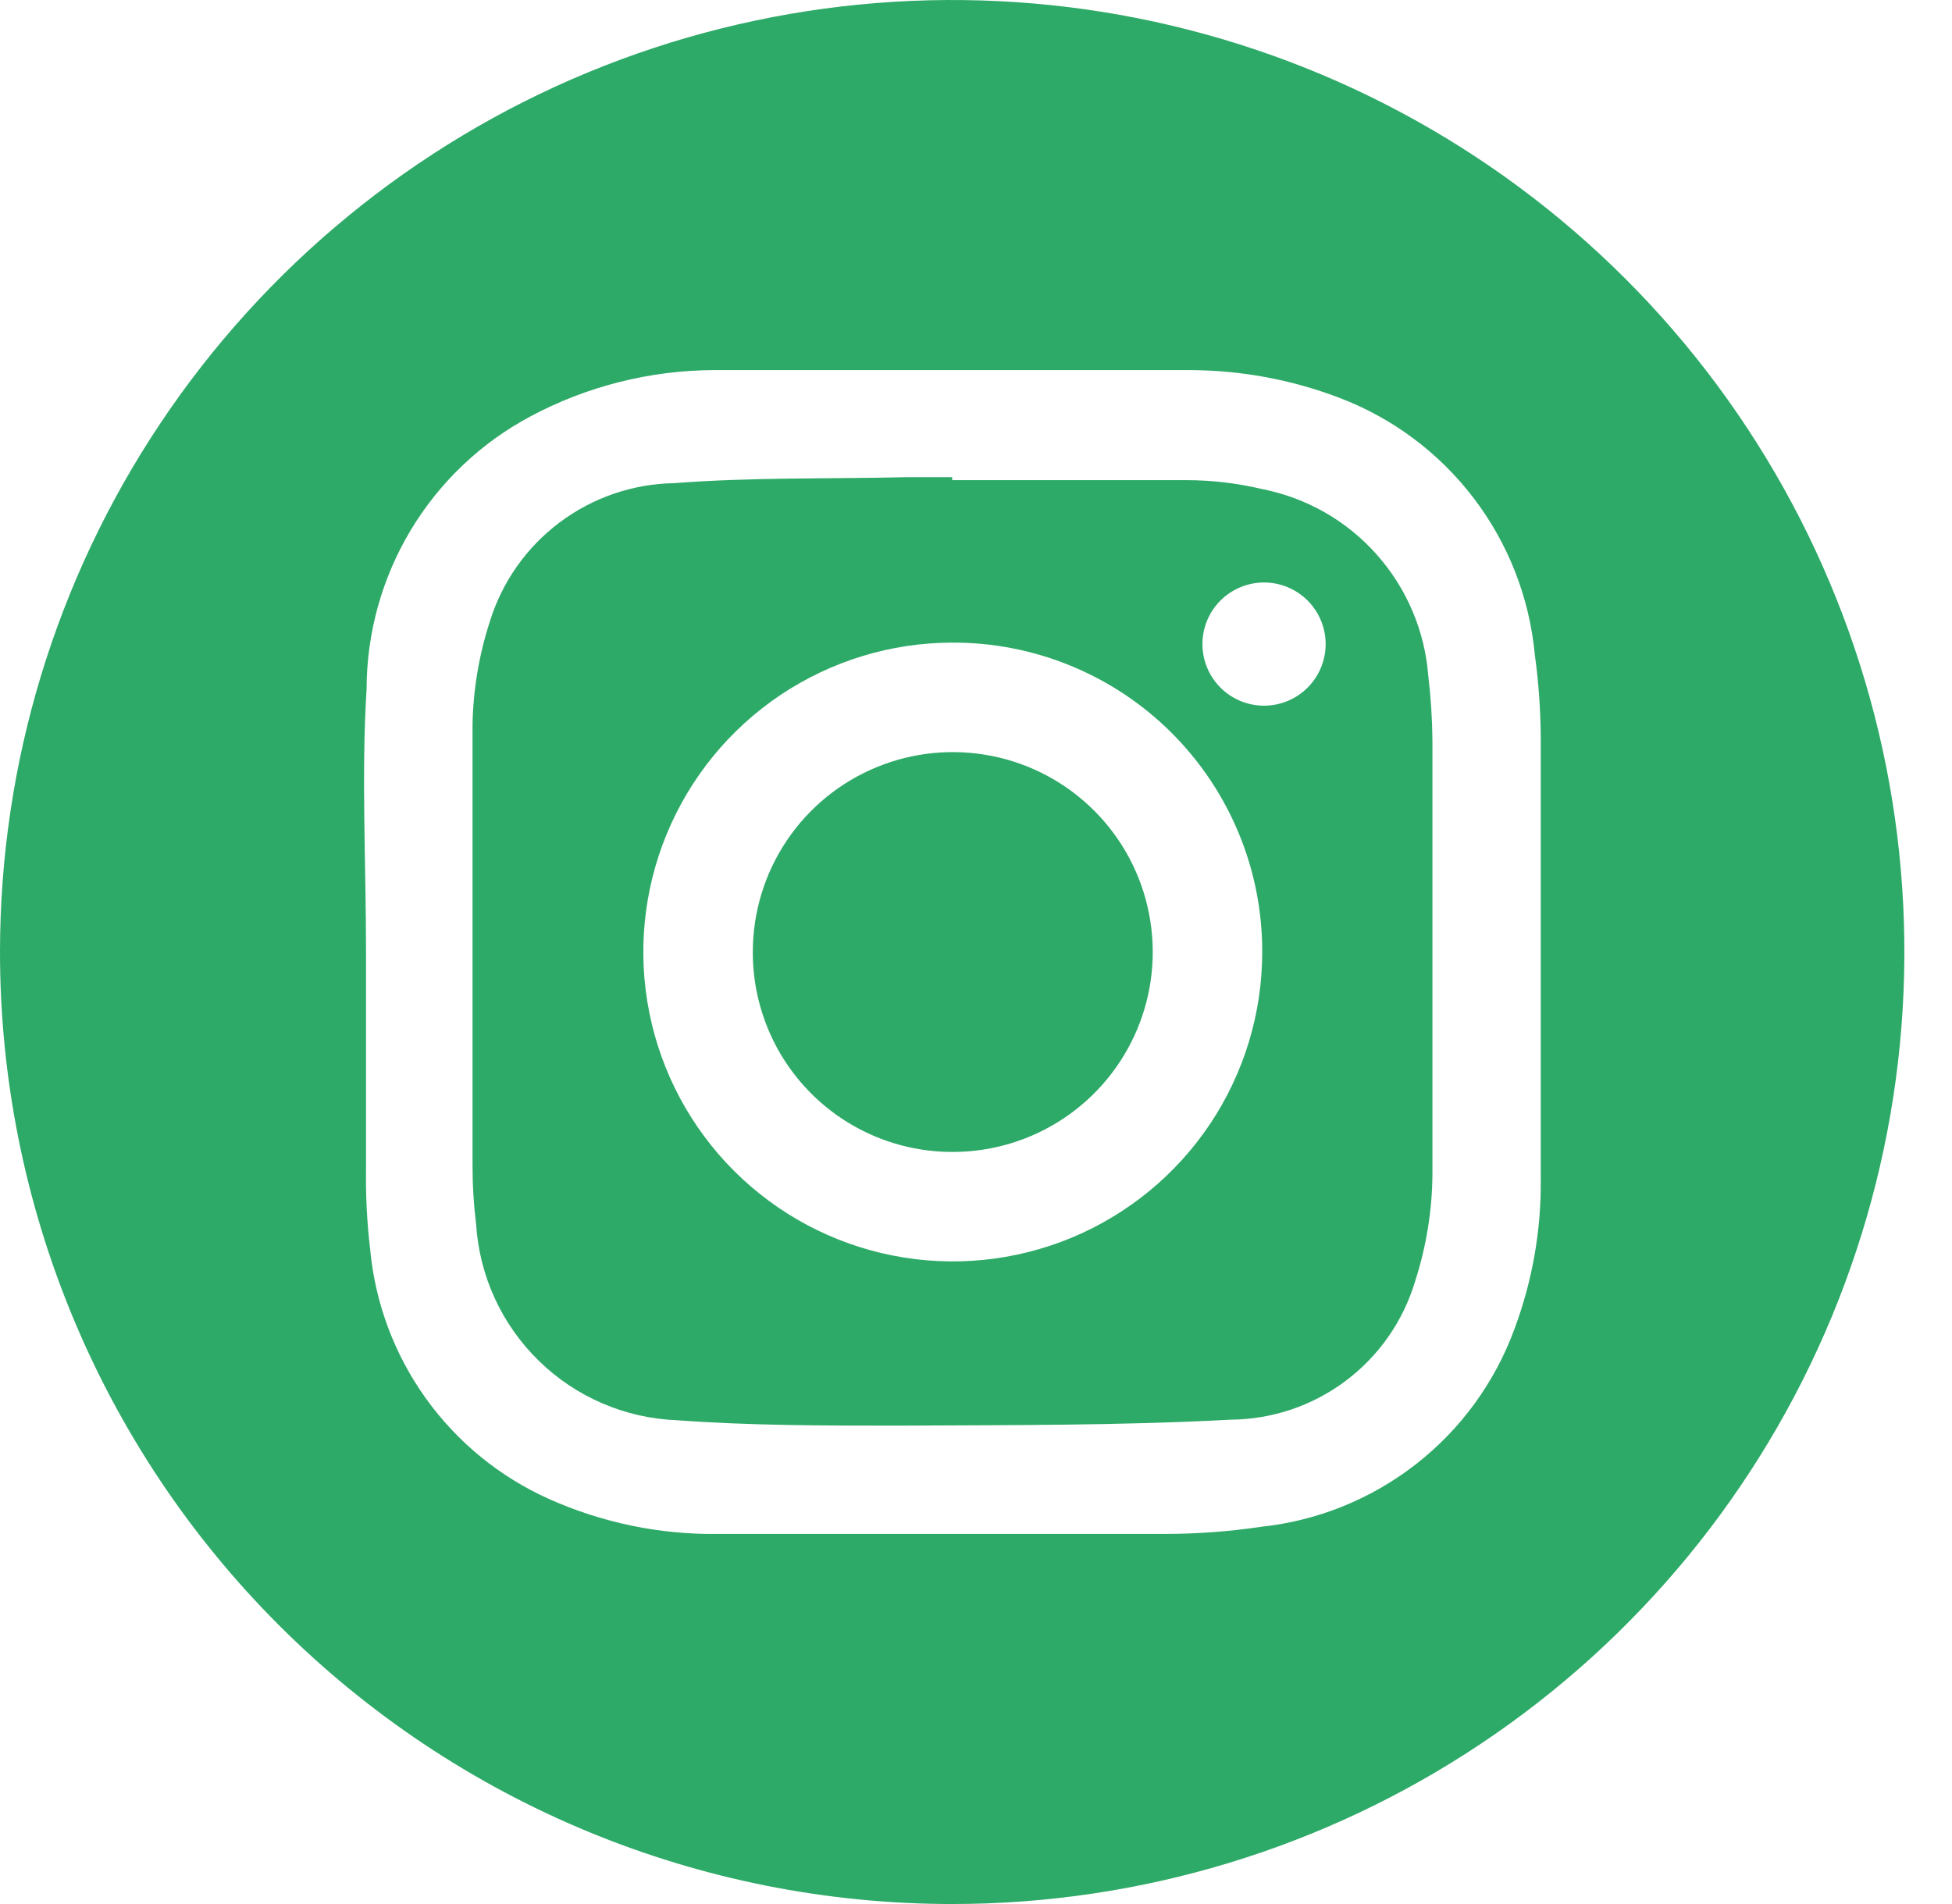
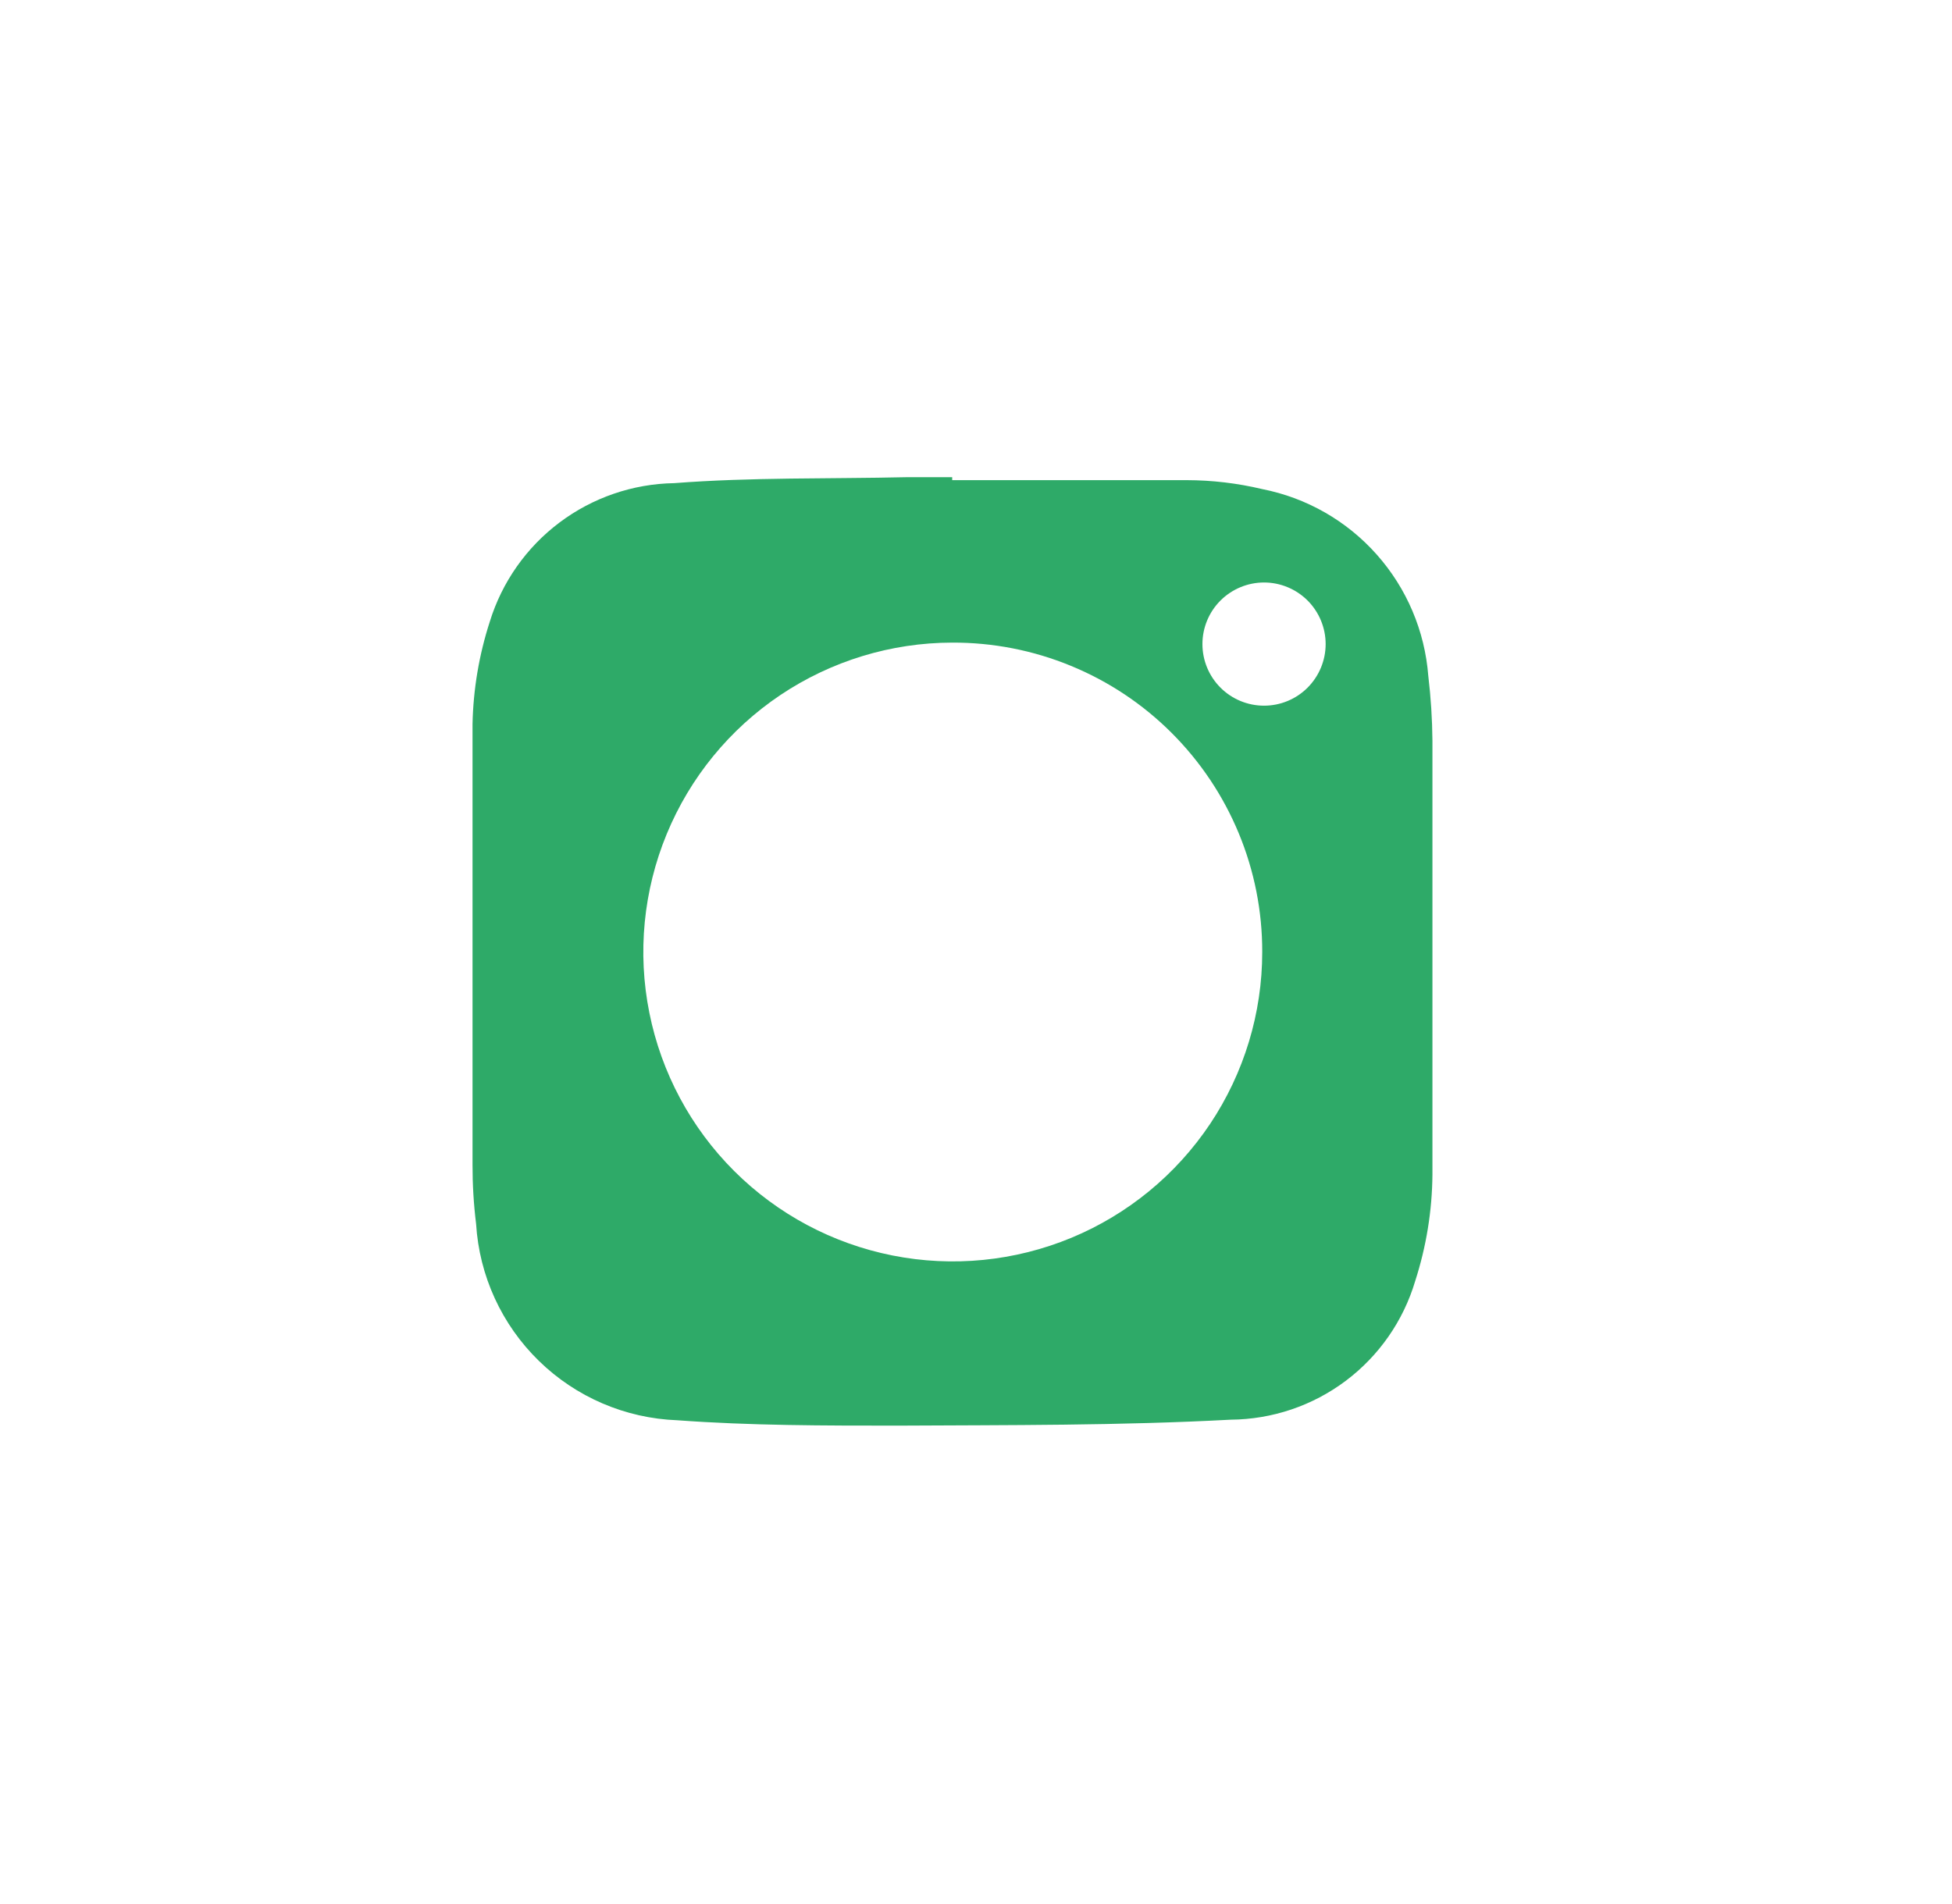
<svg xmlns="http://www.w3.org/2000/svg" width="41" height="40" viewBox="0 0 41 40" fill="none">
  <g clip-path="url(#clip0_65_13)">
-     <path d="M0 20C0 16.044 1.173 12.178 3.371 8.889C5.568 5.6 8.692 3.036 12.346 1.522C16.001 0.009 20.022 -0.387 23.902 0.384C27.781 1.156 31.345 3.061 34.142 5.858C36.939 8.655 38.844 12.219 39.616 16.098C40.387 19.978 39.991 23.999 38.478 27.654C36.964 31.308 34.4 34.432 31.111 36.629C27.822 38.827 23.956 40 20 40C14.696 40 9.609 37.893 5.858 34.142C2.107 30.391 0 25.304 0 20ZM7.688 20C7.688 21.525 7.688 23.038 7.688 24.562C7.68 25.126 7.709 25.69 7.775 26.25C7.881 27.377 8.284 28.455 8.943 29.375C9.602 30.295 10.493 31.024 11.525 31.488C12.648 31.992 13.869 32.244 15.1 32.225H24.462C25.14 32.225 25.817 32.175 26.488 32.075C27.676 31.949 28.804 31.492 29.746 30.756C30.687 30.02 31.403 29.035 31.812 27.913C32.186 26.909 32.373 25.846 32.362 24.775V15.5C32.359 14.915 32.317 14.33 32.237 13.75C32.125 12.554 31.678 11.413 30.949 10.459C30.22 9.504 29.237 8.773 28.113 8.35C27.118 7.973 26.064 7.779 25 7.775C21.675 7.775 18.363 7.775 15 7.775C13.652 7.78 12.326 8.114 11.137 8.75C10.1 9.304 9.233 10.129 8.627 11.137C8.022 12.146 7.702 13.299 7.7 14.475C7.588 16.25 7.688 18.125 7.688 20Z" fill="#2EAA68" />
    <path d="M20 10.087C21.65 10.087 23.287 10.087 24.925 10.087C25.459 10.088 25.992 10.151 26.512 10.275C27.443 10.458 28.288 10.941 28.917 11.65C29.547 12.359 29.927 13.254 30 14.2C30.054 14.652 30.083 15.107 30.087 15.562C30.087 18.6 30.087 21.637 30.087 24.675C30.081 25.435 29.958 26.189 29.725 26.912C29.476 27.749 28.965 28.483 28.267 29.008C27.57 29.532 26.723 29.818 25.85 29.825C23.525 29.95 21.187 29.937 18.862 29.95C17.312 29.95 15.762 29.95 14.225 29.837C13.134 29.796 12.098 29.351 11.318 28.589C10.537 27.827 10.067 26.802 10 25.712C9.949 25.298 9.924 24.88 9.925 24.462C9.925 21.375 9.925 18.3 9.925 15.212C9.94 14.482 10.062 13.758 10.287 13.062C10.543 12.23 11.056 11.5 11.752 10.977C12.448 10.454 13.292 10.164 14.162 10.15C15.775 10.025 17.412 10.062 19.037 10.025H20V10.087ZM20 13.5C18.715 13.502 17.459 13.886 16.392 14.601C15.325 15.317 14.494 16.333 14.004 17.521C13.514 18.709 13.386 20.016 13.639 21.276C13.891 22.536 14.511 23.693 15.421 24.601C16.33 25.508 17.488 26.126 18.749 26.376C20.009 26.626 21.316 26.496 22.503 26.004C23.69 25.512 24.704 24.678 25.418 23.61C26.131 22.541 26.512 21.285 26.512 20C26.514 19.145 26.347 18.298 26.02 17.508C25.693 16.717 25.213 16 24.608 15.396C24.003 14.791 23.284 14.313 22.493 13.988C21.702 13.662 20.855 13.497 20 13.5ZM26.55 14.825C26.893 14.825 27.222 14.689 27.465 14.446C27.707 14.203 27.844 13.874 27.844 13.531C27.844 13.188 27.707 12.859 27.465 12.616C27.222 12.374 26.893 12.237 26.55 12.237C26.207 12.237 25.878 12.374 25.635 12.616C25.392 12.859 25.256 13.188 25.256 13.531C25.256 13.874 25.392 14.203 25.635 14.446C25.878 14.689 26.207 14.825 26.55 14.825Z" fill="#2EAA68" />
-     <path d="M15.812 20C15.812 19.169 16.059 18.356 16.521 17.665C16.983 16.974 17.64 16.436 18.408 16.119C19.176 15.801 20.021 15.719 20.837 15.882C21.652 16.045 22.4 16.446 22.987 17.035C23.574 17.623 23.973 18.373 24.133 19.188C24.294 20.004 24.209 20.849 23.889 21.616C23.569 22.383 23.029 23.038 22.337 23.498C21.645 23.958 20.831 24.203 20 24.2C19.449 24.2 18.904 24.091 18.395 23.88C17.886 23.669 17.424 23.359 17.035 22.969C16.646 22.579 16.337 22.116 16.128 21.606C15.918 21.097 15.811 20.551 15.812 20Z" fill="#2EAA68" />
  </g>
  <defs>
    <clipPath id="clip0_65_13">
      <rect width="40.013" height="40" fill="white" />
    </clipPath>
  </defs>
</svg>